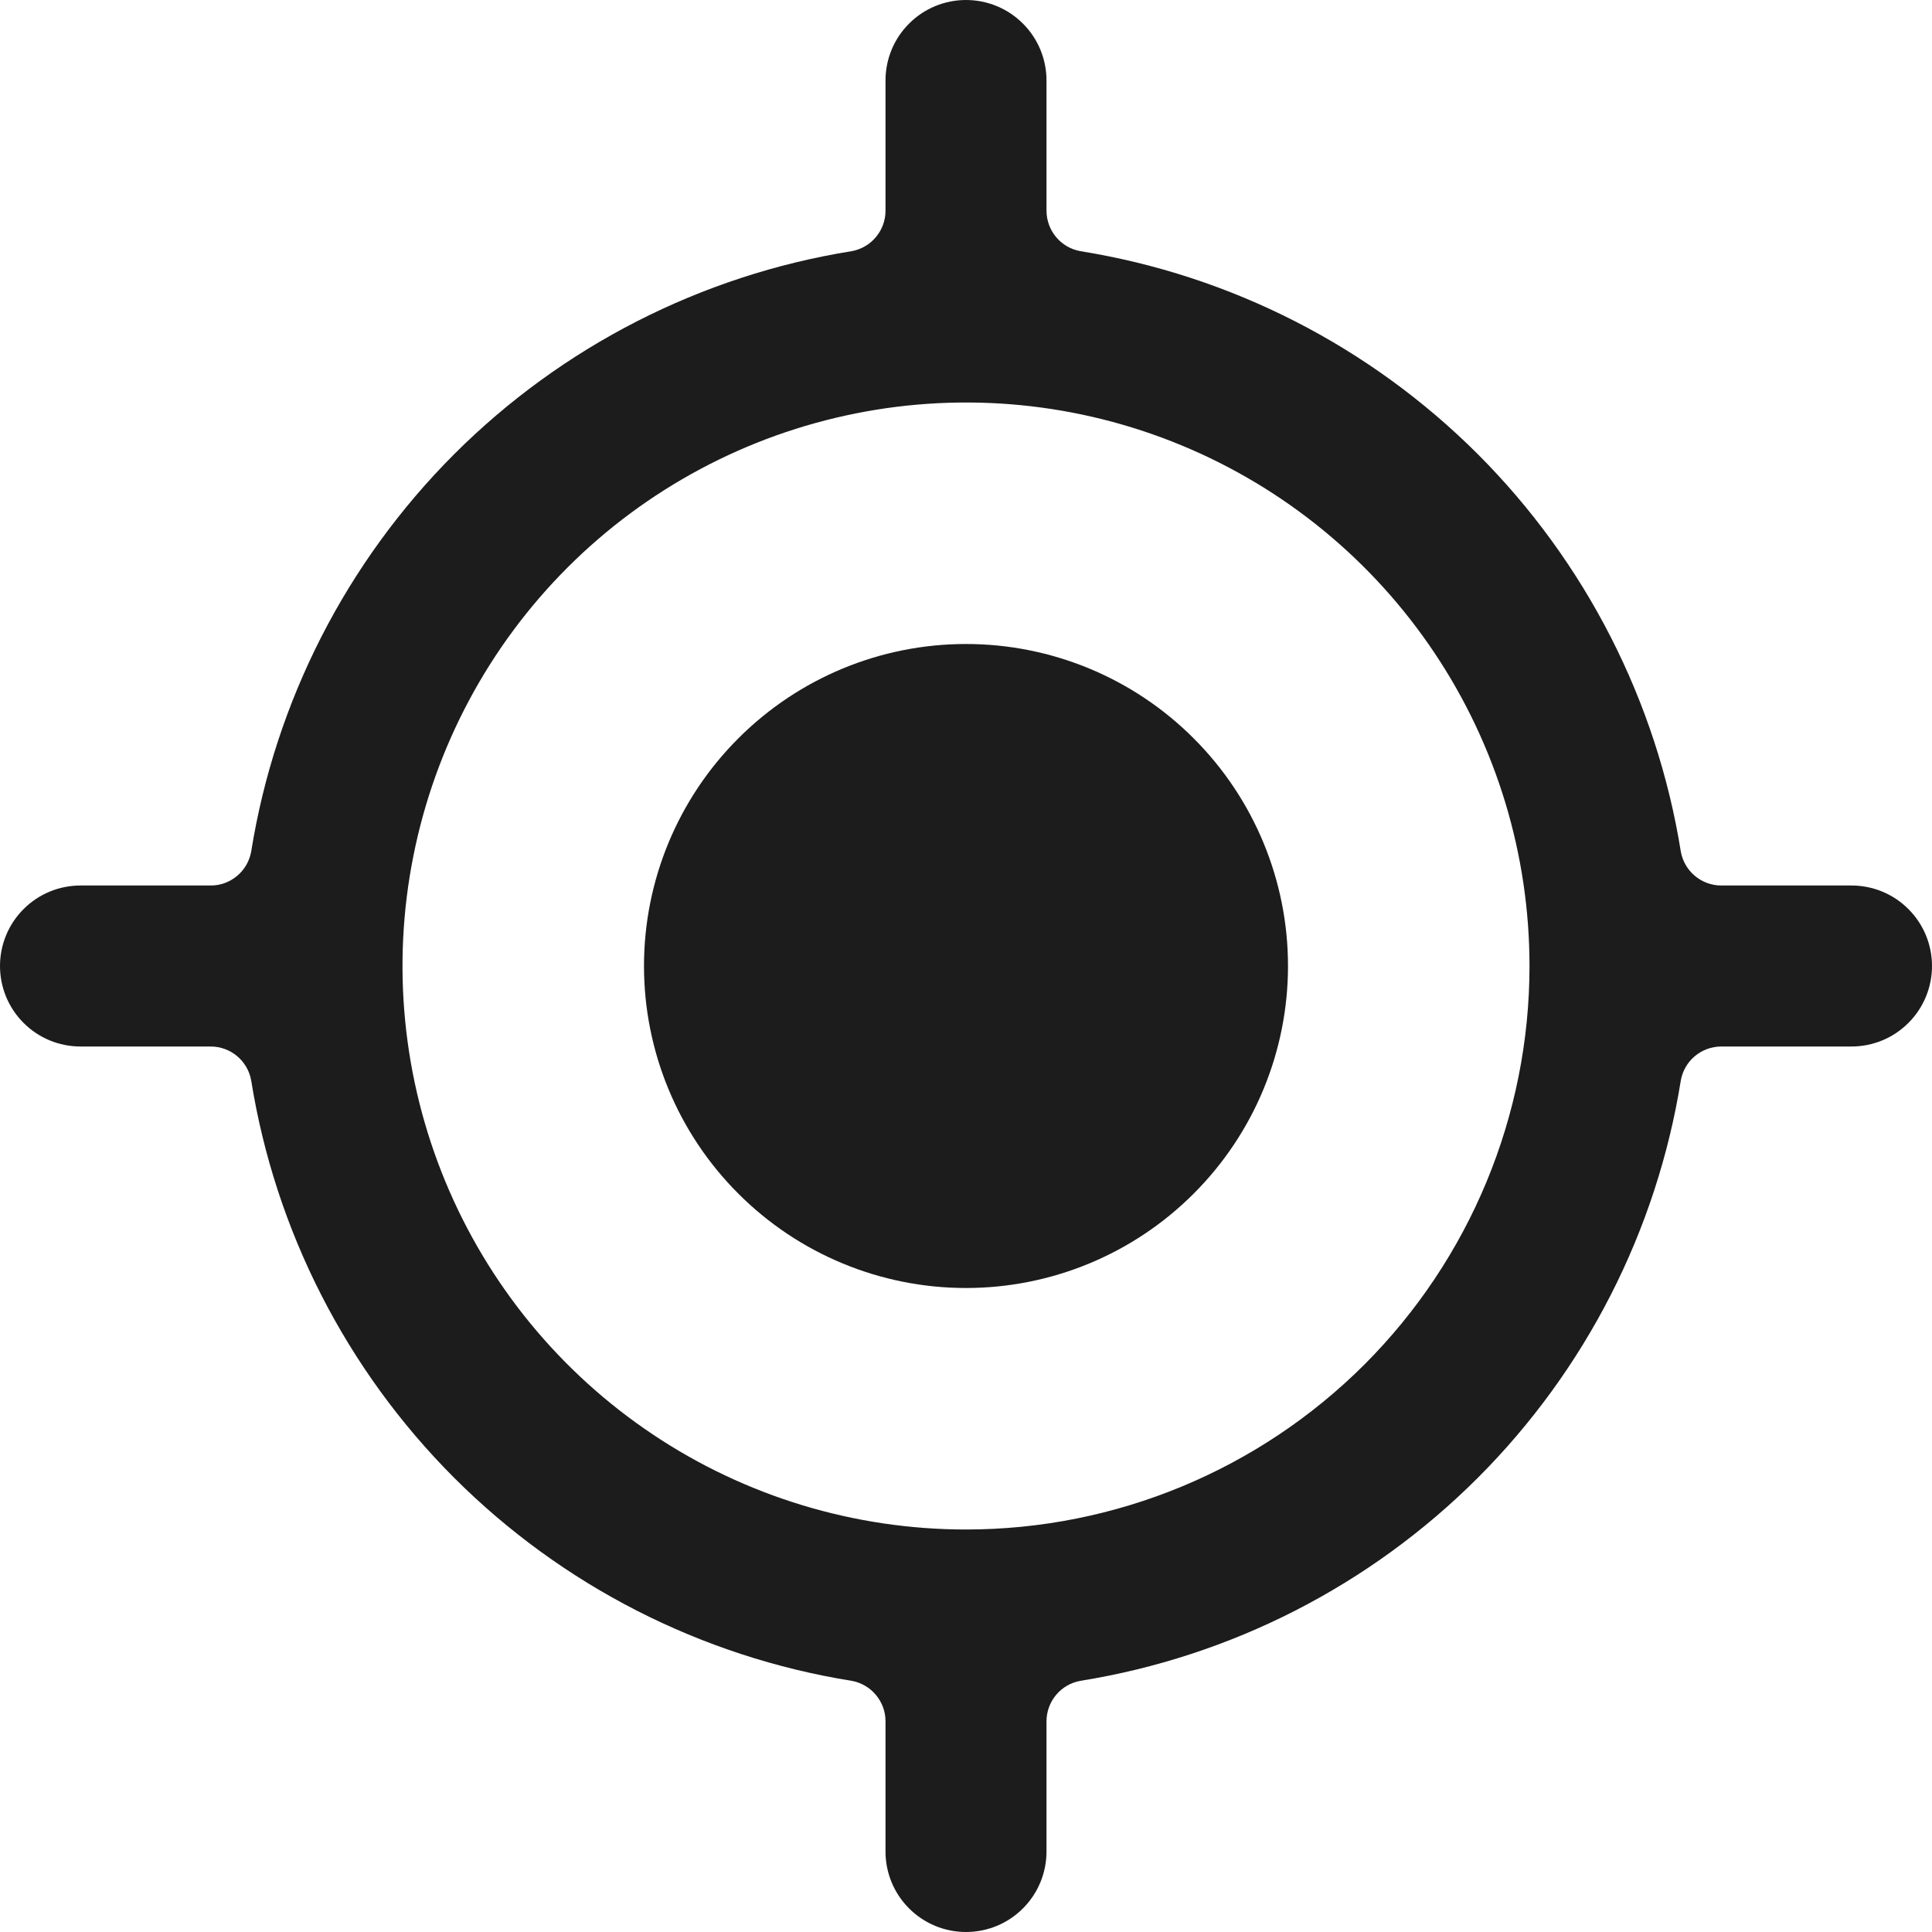
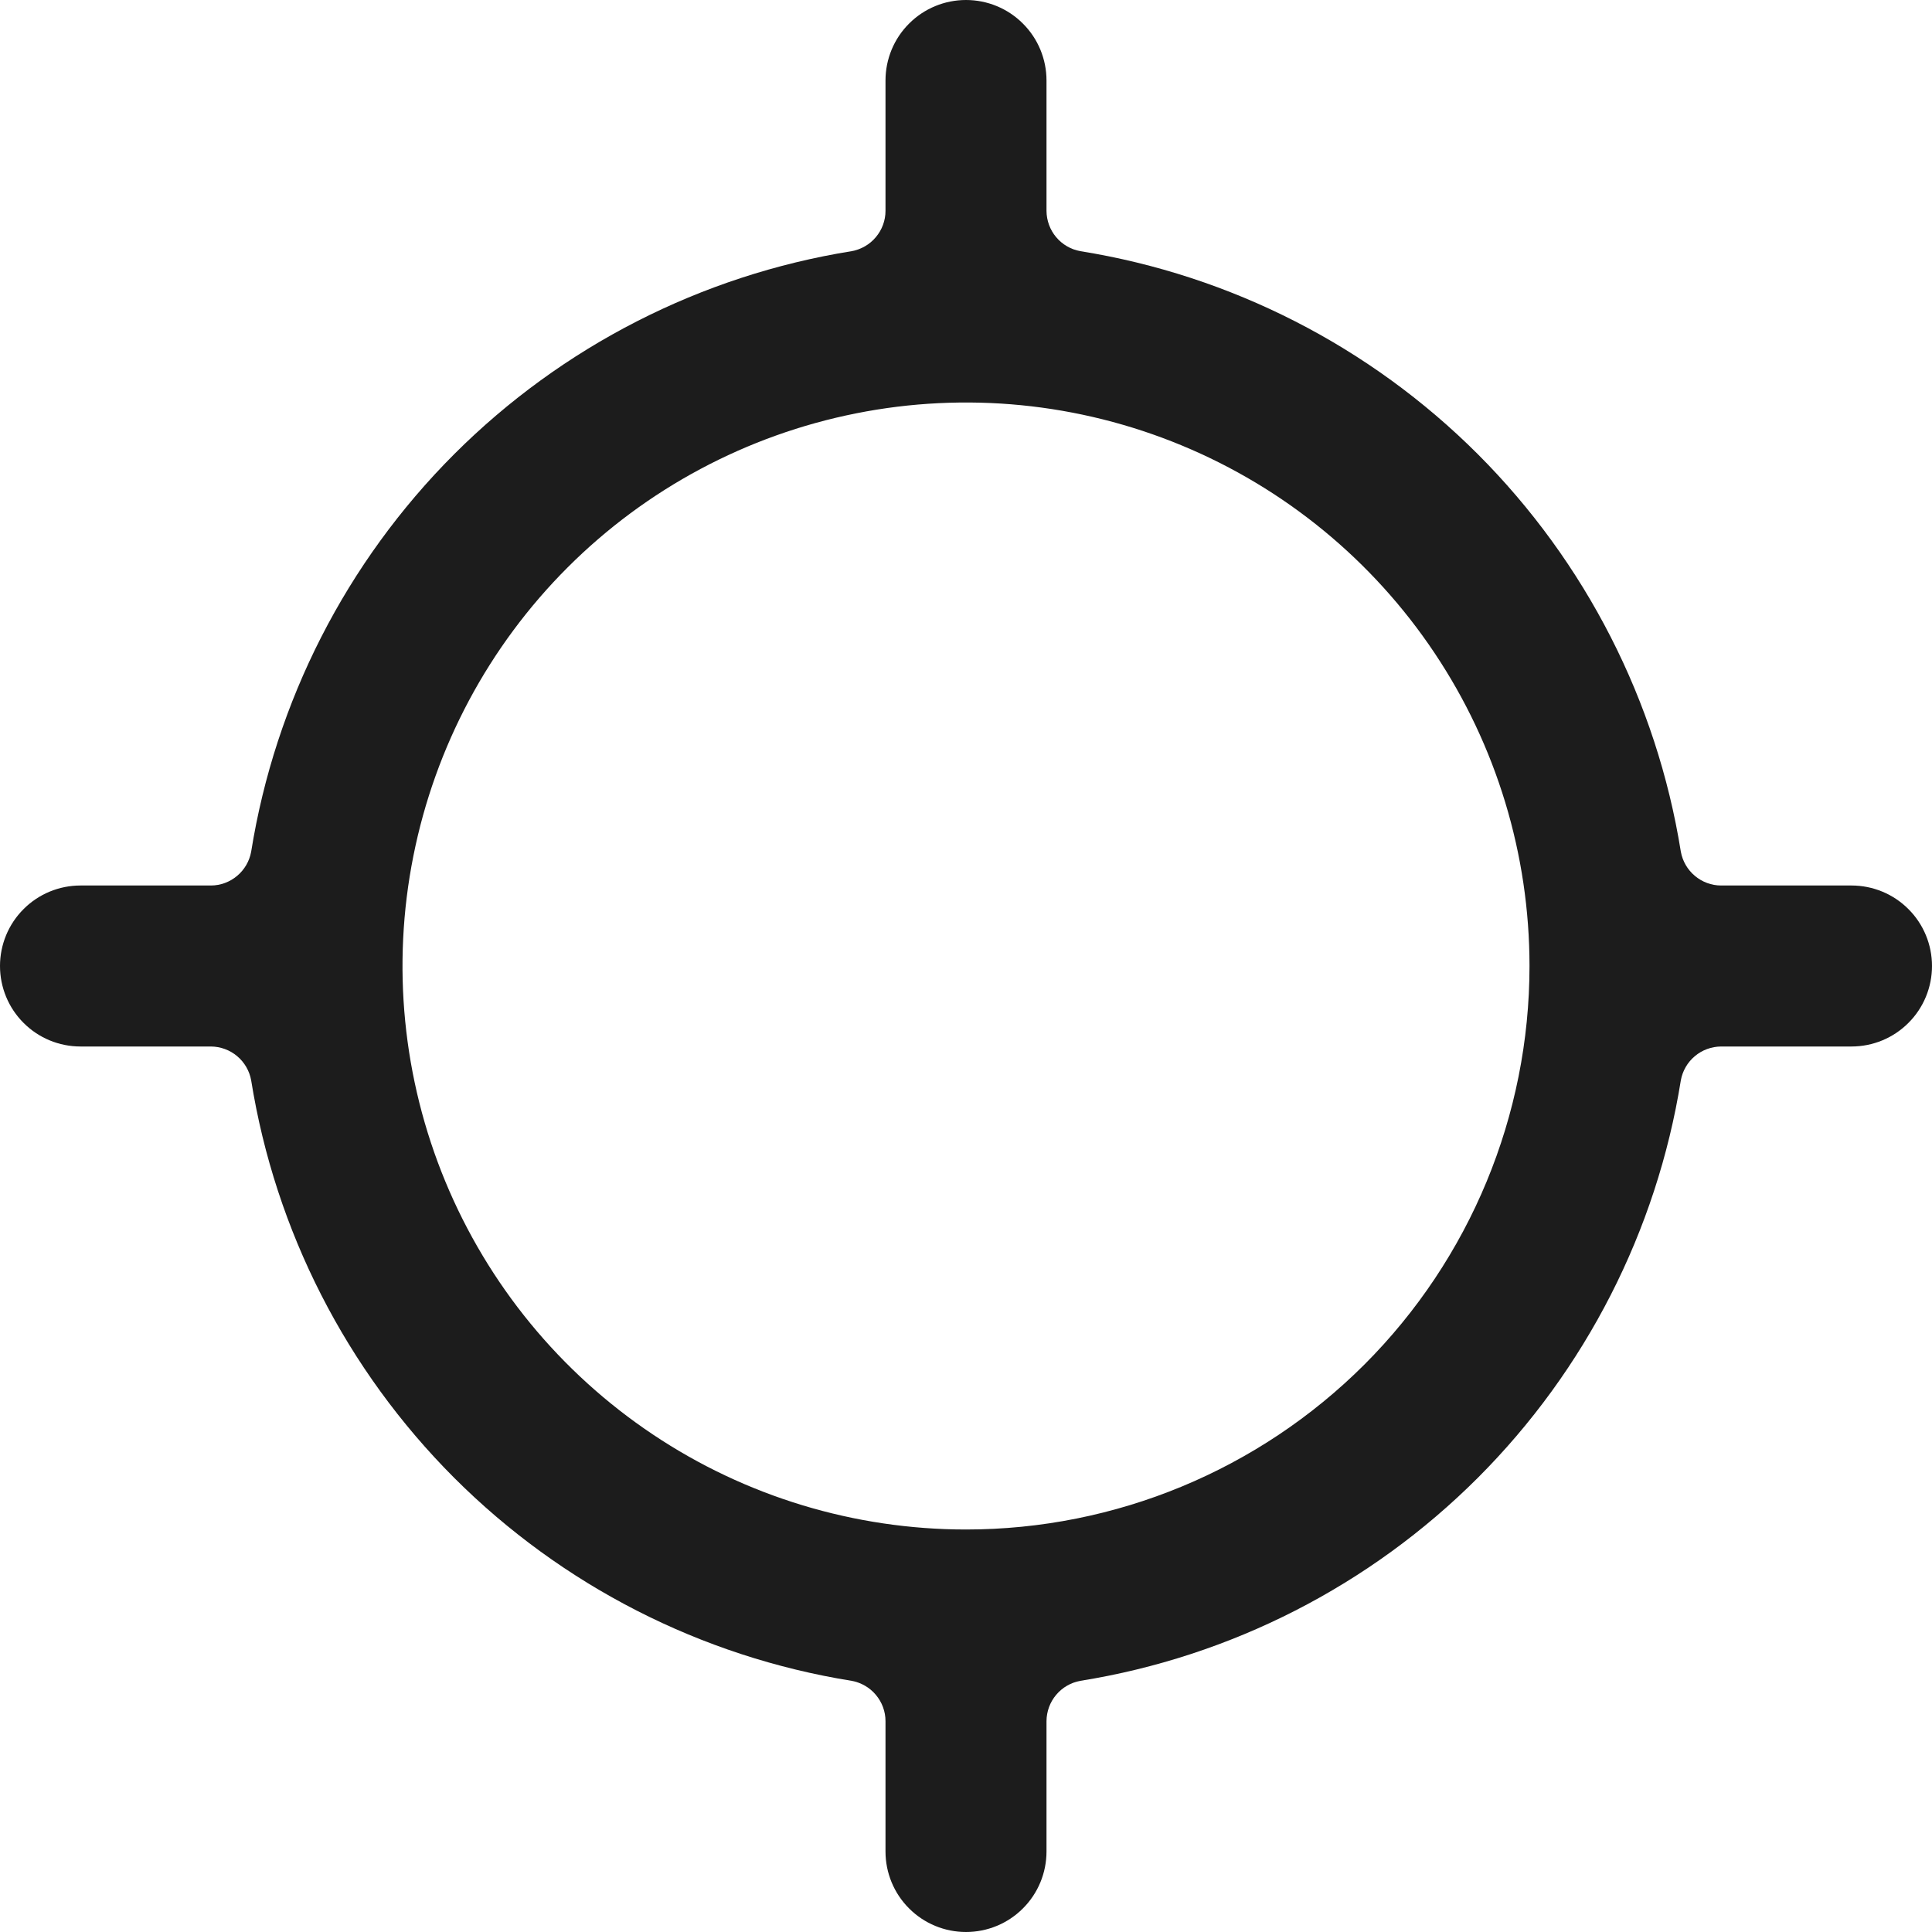
<svg xmlns="http://www.w3.org/2000/svg" width="24" height="24" viewBox="0 0 24 24" fill="none">
  <path d="M23 11H21.38C21.261 11 21.145 10.957 21.054 10.88C20.963 10.804 20.901 10.697 20.88 10.58C20.58 8.71 19.697 6.982 18.358 5.642C17.018 4.303 15.29 3.42 13.42 3.12C13.303 3.099 13.196 3.037 13.12 2.946C13.043 2.855 13.001 2.739 13 2.62V1C13 0.735 12.895 0.48 12.707 0.293C12.52 0.105 12.265 0 12 0C11.735 0 11.48 0.105 11.293 0.293C11.105 0.48 11 0.735 11 1V2.62C11 2.739 10.957 2.855 10.88 2.946C10.804 3.037 10.697 3.099 10.58 3.12C8.71 3.42 6.982 4.303 5.642 5.642C4.303 6.982 3.42 8.71 3.12 10.58C3.099 10.697 3.037 10.804 2.946 10.88C2.855 10.957 2.739 11 2.62 11H1C0.735 11 0.48 11.105 0.293 11.293C0.105 11.48 0 11.735 0 12C0 12.265 0.105 12.52 0.293 12.707C0.48 12.895 0.735 13 1 13H2.62C2.739 13.001 2.855 13.043 2.946 13.12C3.037 13.196 3.099 13.303 3.12 13.42C3.42 15.29 4.303 17.018 5.642 18.358C6.982 19.697 8.71 20.58 10.58 20.88C10.697 20.901 10.804 20.963 10.88 21.054C10.957 21.145 11 21.261 11 21.38V23C11 23.265 11.105 23.52 11.293 23.707C11.48 23.895 11.735 24 12 24C12.265 24 12.52 23.895 12.707 23.707C12.895 23.52 13 23.265 13 23V21.38C13.001 21.261 13.043 21.145 13.12 21.054C13.196 20.963 13.303 20.901 13.42 20.88C15.29 20.58 17.018 19.697 18.358 18.358C19.697 17.018 20.58 15.29 20.88 13.42C20.901 13.303 20.963 13.196 21.054 13.12C21.145 13.043 21.261 13.001 21.38 13H23C23.265 13 23.52 12.895 23.707 12.707C23.895 12.52 24 12.265 24 12C24 11.735 23.895 11.48 23.707 11.293C23.52 11.105 23.265 11 23 11ZM12 19C10.616 19 9.262 18.59 8.111 17.82C6.96 17.051 6.063 15.958 5.533 14.679C5.003 13.4 4.864 11.992 5.135 10.634C5.405 9.277 6.071 8.029 7.05 7.05C8.029 6.071 9.277 5.405 10.634 5.135C11.992 4.864 13.4 5.003 14.679 5.533C15.958 6.063 17.051 6.96 17.82 8.111C18.59 9.262 19 10.616 19 12C19 13.857 18.262 15.637 16.95 16.95C15.637 18.262 13.857 19 12 19Z" fill="#1C1C1C" />
-   <path d="M8 12C8 13.061 8.421 14.078 9.172 14.828C9.922 15.579 10.939 16 12 16C13.061 16 14.078 15.579 14.828 14.828C15.579 14.078 16 13.061 16 12C16 10.939 15.579 9.922 14.828 9.172C14.078 8.421 13.061 8 12 8C10.939 8 9.922 8.421 9.172 9.172C8.421 9.922 8 10.939 8 12Z" fill="#1C1C1C" />
</svg>